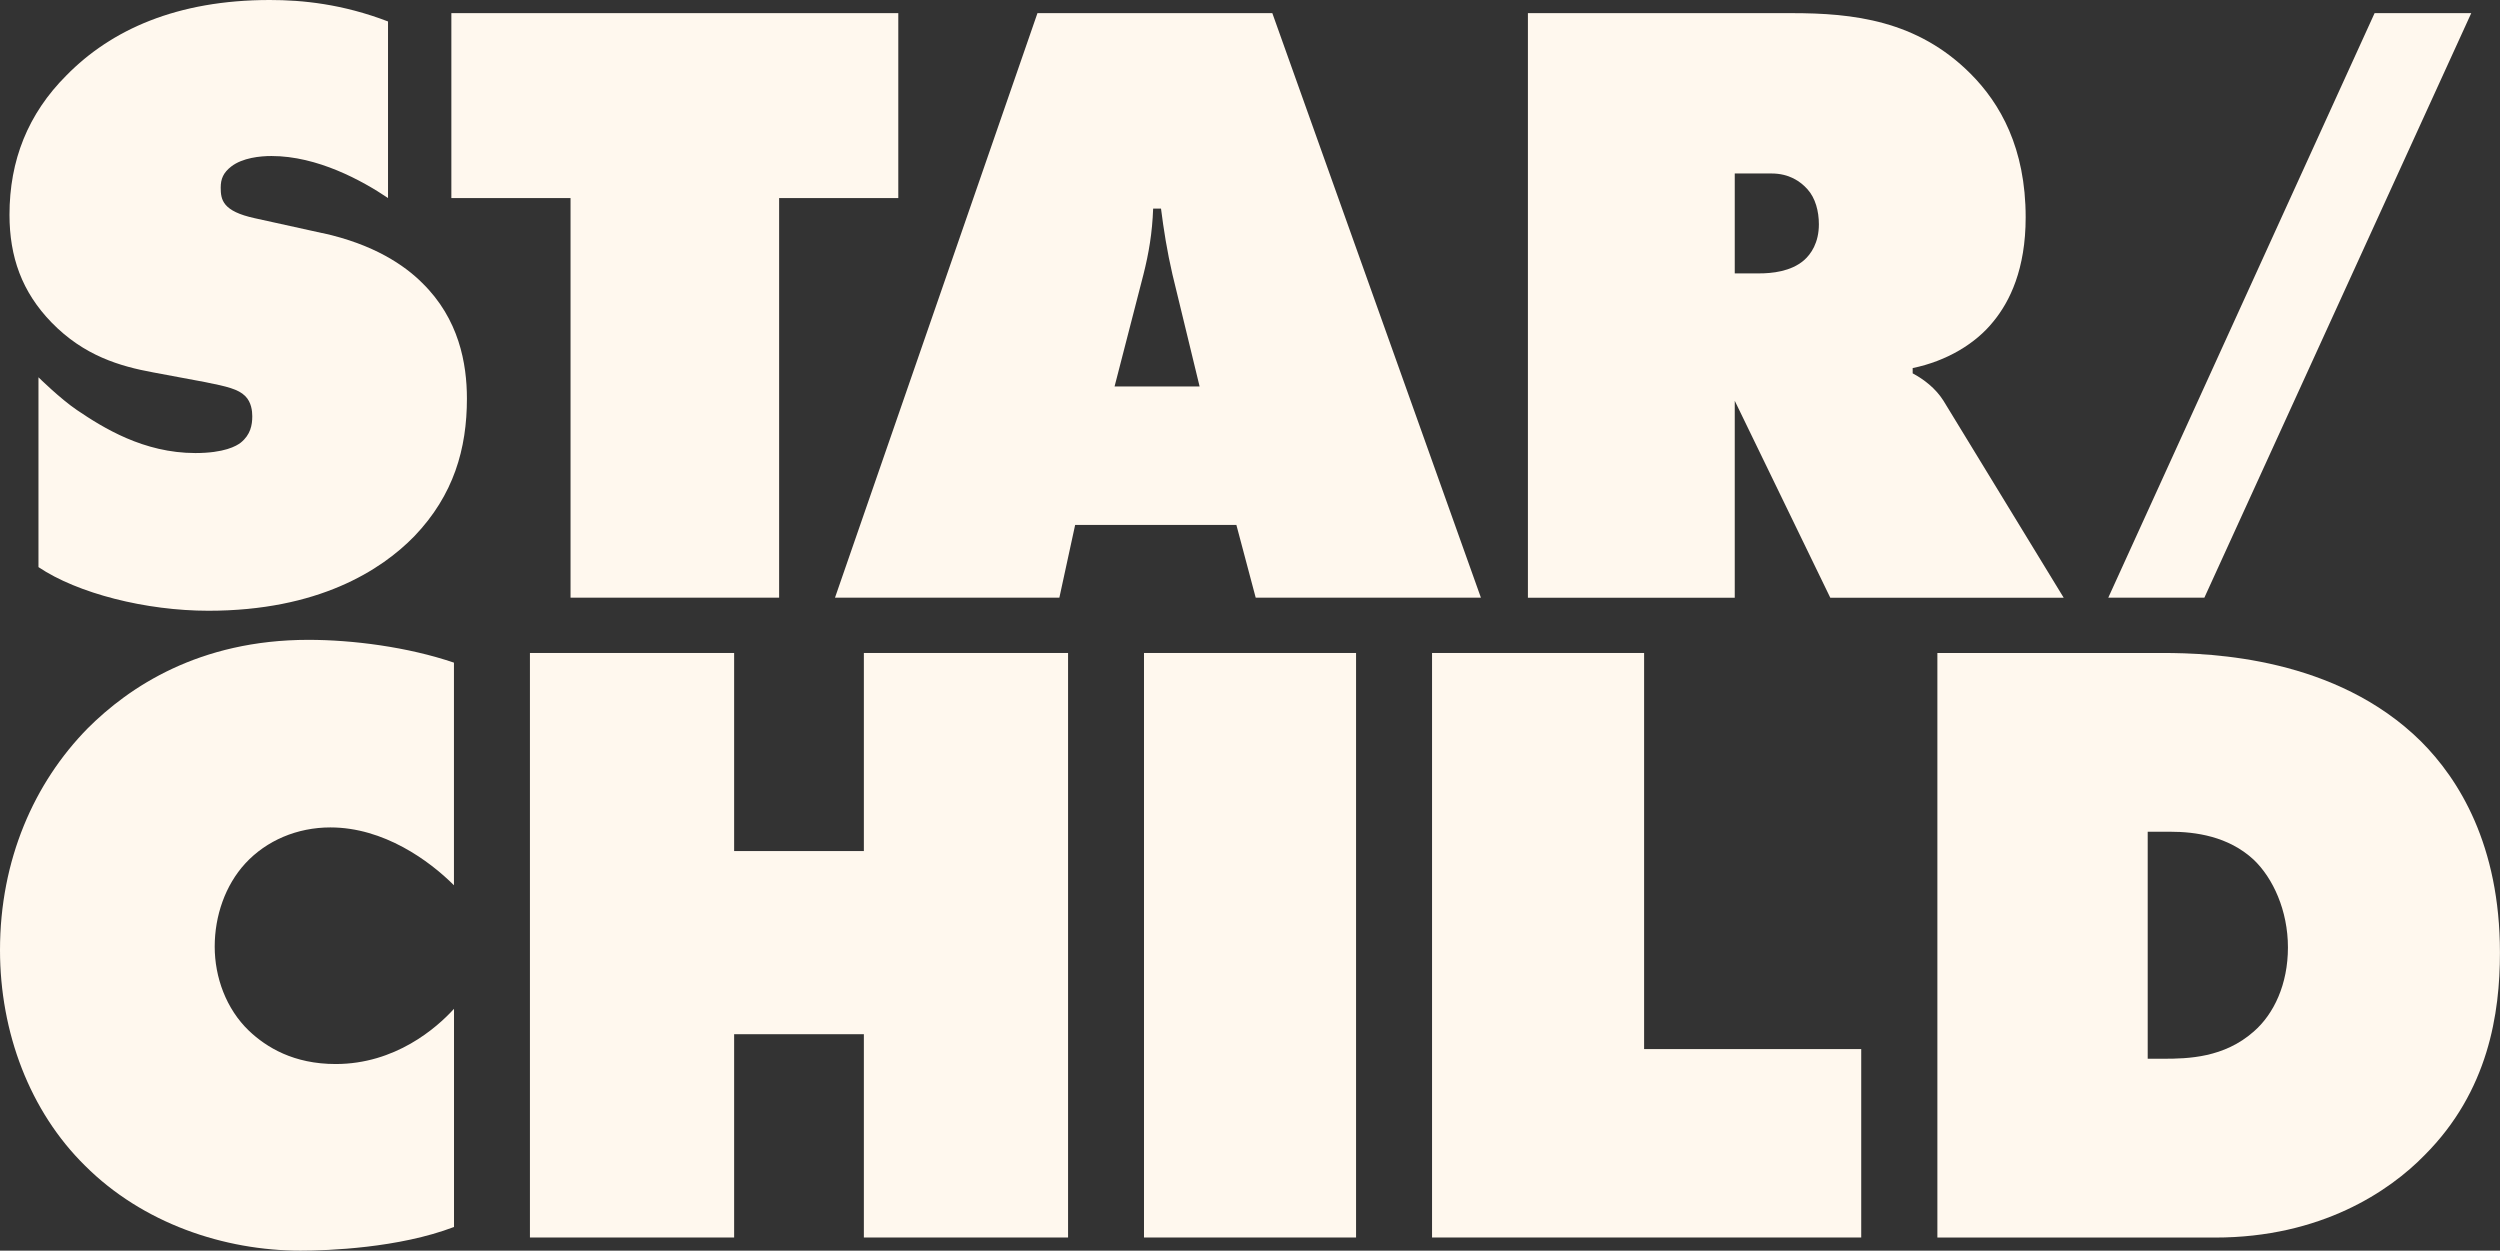
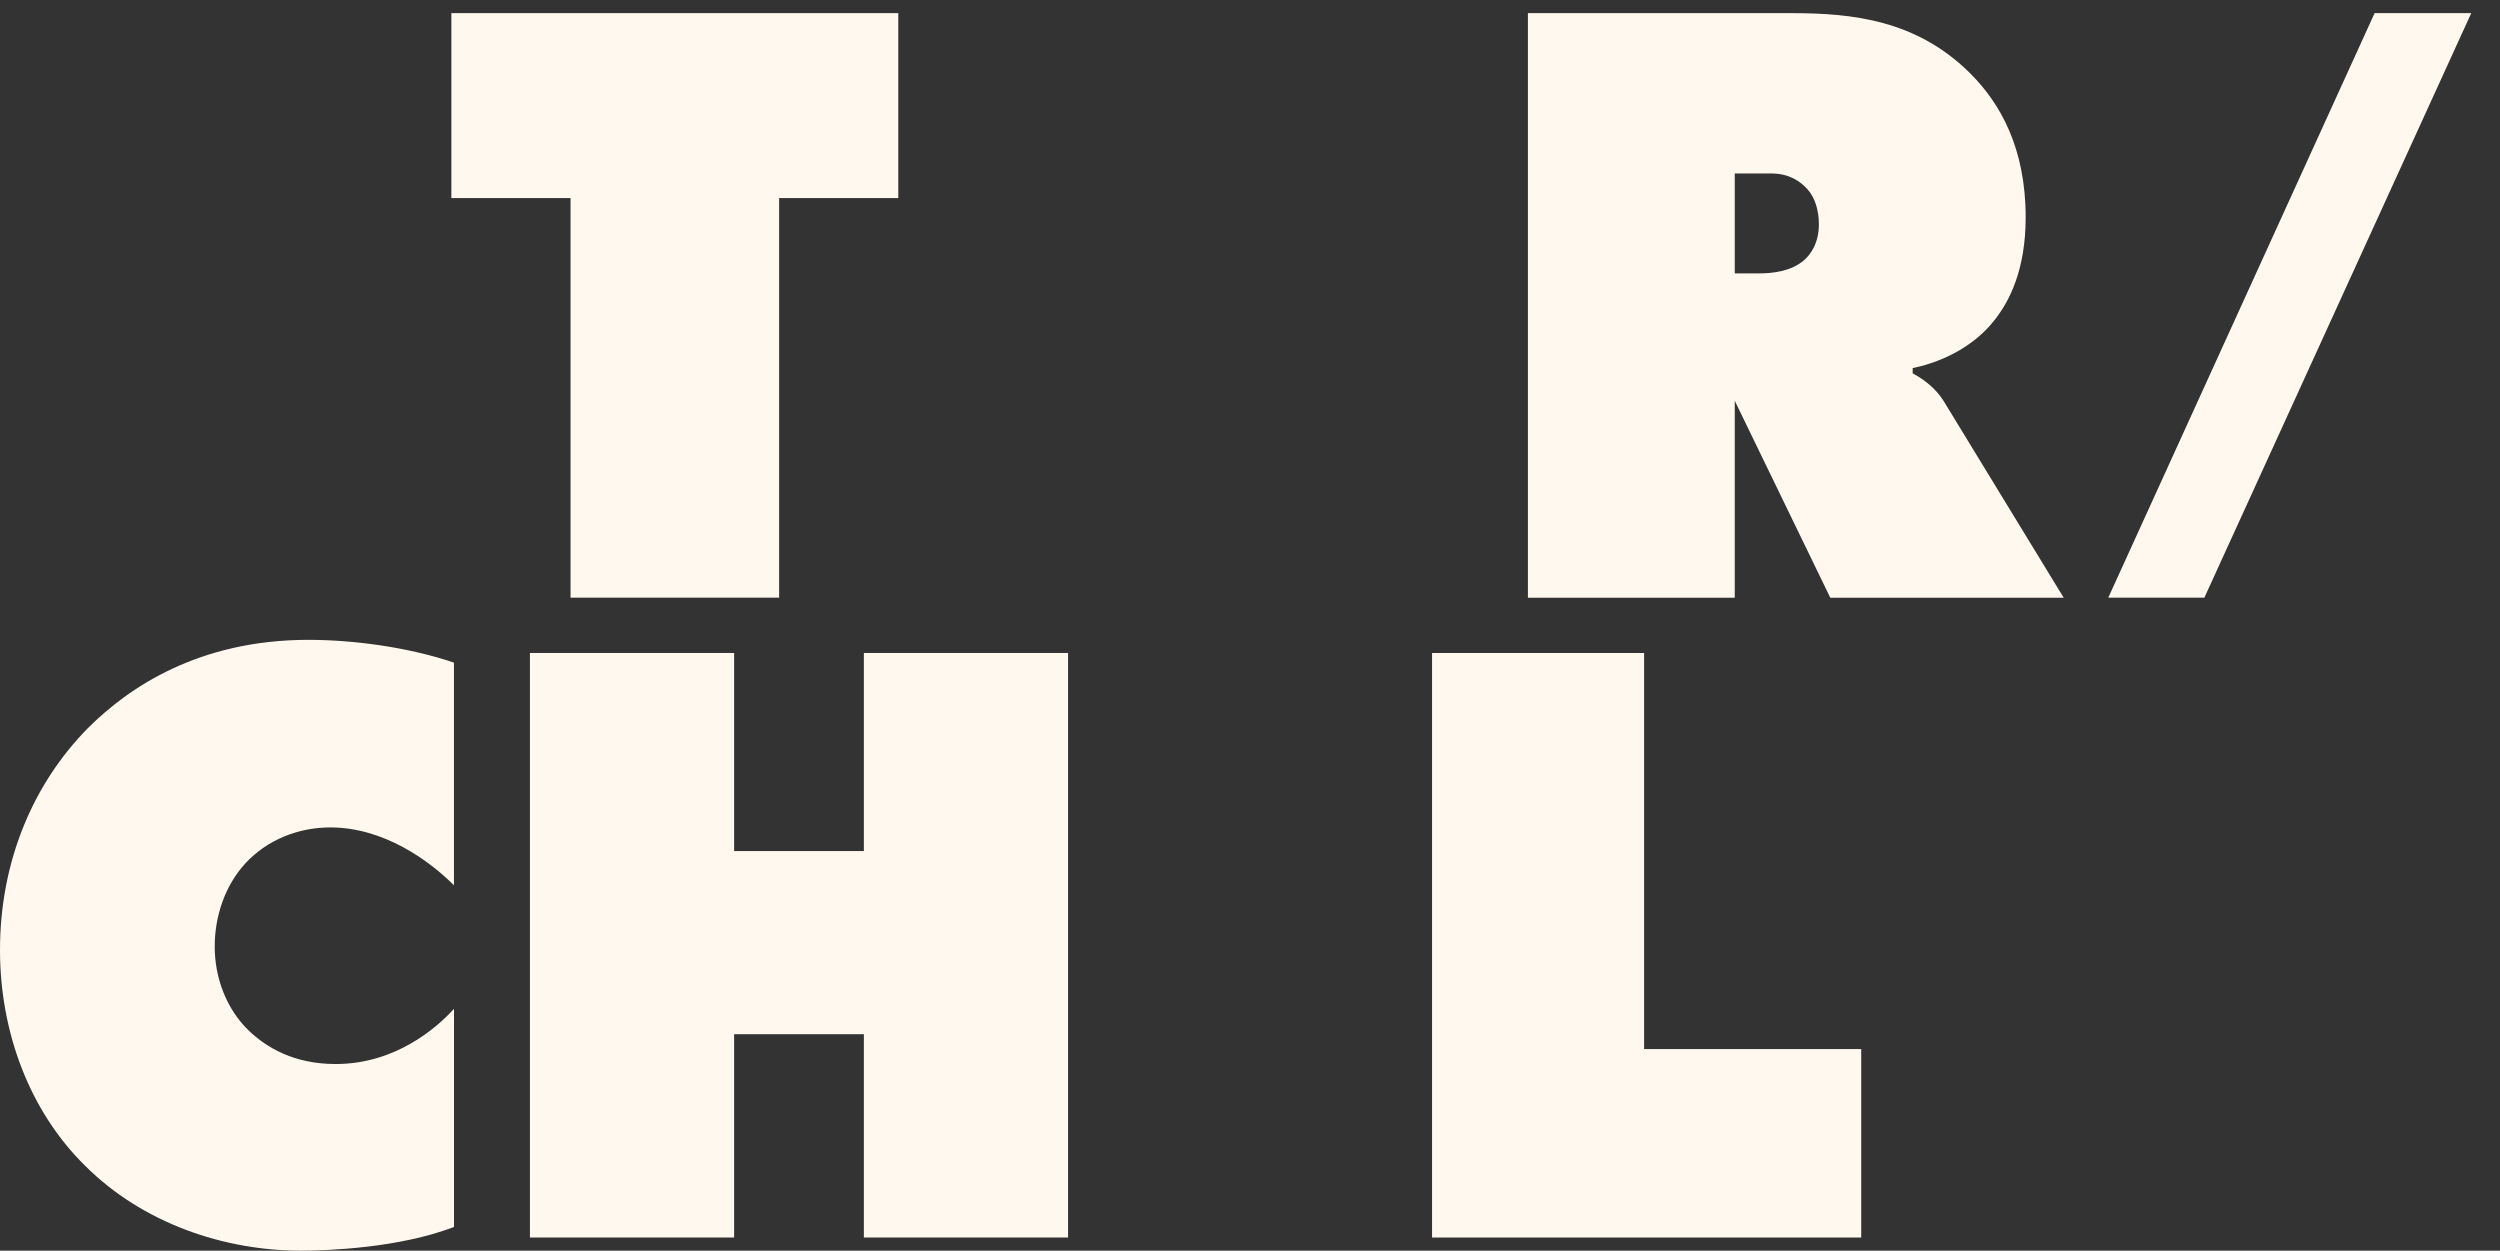
<svg xmlns="http://www.w3.org/2000/svg" viewBox="0 0 445.15 222.69" id="Layer_2">
  <rect x="0" y="0" width="445.15" height="222.69" fill="#333333" stroke="none" />
  <defs>
    <style>.cls-1{fill:#fff8ee;}</style>
  </defs>
  <g id="Layer_1-2">
    <g>
      <path d="M101.59,106.42V35.27h-21.22V2.34h79.58V35.27h-21.22V106.42h-37.14Z" class="cls-1" />
-       <path d="M191.44,93.47l-2.81,12.95h-39.95L184.73,2.34h41.82l37.14,104.08h-40.1l-3.44-12.95h-28.71Zm15.29-56.33h-1.4c-.16,4.37-.78,7.96-1.72,11.7l-5.15,19.97h15.14l-4.84-19.97c-.94-4.06-1.56-7.96-2.03-11.7Z" class="cls-1" />
      <path d="M272.06,106.42V2.34h46.97c10.92,0,22.31,1.25,31.83,10.77,5.31,5.31,9.83,13.26,9.83,25.59,0,9.21-2.81,14.98-5.77,18.57-3.12,3.9-8.27,7.02-14.35,8.27v.94c2.03,1.09,4.06,2.65,5.46,4.84l21.43,35.11h-41.56l-17.01-35.07v35.07h-36.83Zm36.83-57.74h4.37c2.18,0,5.62-.31,7.96-2.34,1.25-1.09,2.65-3.12,2.65-6.4,0-2.34-.62-4.68-2.03-6.24-1.25-1.41-3.28-2.81-6.4-2.81h-6.55v17.79Z" class="cls-1" />
      <path d="M422.82,2.34h17.21l-47.52,104.08h-17.11L422.82,2.34Z" class="cls-1" />
      <path d="M80.83,218.48c-9.83,3.75-22.47,4.21-27.31,4.21-13.58,0-28.09-4.84-38.39-15.14C5.31,197.88,0,183.84,0,169.17c0-16.07,6.09-29.8,15.61-39.48,7.33-7.33,19.82-15.76,39.32-15.76,7.8,0,17.64,1.25,25.9,4.06v39.64c-4.37-4.37-12.48-10.3-22-10.3-5.93,0-11.39,2.34-15.14,6.4-3.59,3.9-5.46,9.36-5.46,14.82s2.03,11.08,6.09,14.98c3.12,2.96,7.96,5.93,15.45,5.93,10.61,0,17.95-6.4,21.07-9.83v38.86Z" class="cls-1" />
      <path d="M94.36,220.35V116.27h36.36v35.27h23.1v-35.27h36.36v104.08h-36.36v-36.2h-23.1v36.2h-36.36Z" class="cls-1" />
-       <path d="M203.7,220.35V116.27h37.76v104.08h-37.76Z" class="cls-1" />
-       <path d="M254.99,220.35V116.27h37.76v70.53h38.66v33.55h-76.42Z" class="cls-1" />
-       <path d="M344.97,220.35V116.27h40.1c8.74,0,30.9,.78,46.03,15.76,6.71,6.71,14.04,18.41,14.04,37.61,0,10.77-2.03,24.65-13.42,36.05-6.24,6.4-18.41,14.67-37.3,14.67h-49.47Zm37.45-31.83h2.81c4.37,0,10.77-.16,16.07-4.84,3.59-3.12,6.09-8.42,6.09-14.98s-2.65-12.33-6.09-15.61c-4.52-4.21-10.45-4.99-14.82-4.99h-4.06v40.42Z" class="cls-1" />
-       <path d="M57.4,41.51l-12.01-2.65c-5.77-1.25-6.09-3.28-6.09-5.46,0-1.56,.47-2.65,1.87-3.75,2.03-1.56,5.15-1.87,7.18-1.87,8.16,0,16.13,4.37,20.74,7.48V3.82C60.97,.71,53.88,0,48.04,0,31.5,0,19.79,5.31,11.83,13.42,4.97,20.28,1.69,28.56,1.69,38.23c0,7.49,2.19,13.73,7.49,19.19,5.77,5.93,12.17,7.8,18.1,8.89l9.21,1.72c3.9,.78,5.93,1.25,7.18,2.5,1.09,1.09,1.25,2.65,1.25,3.59,0,1.56-.31,3.28-2.03,4.68-.78,.62-2.96,1.87-8.11,1.87-9.21,0-16.43-4.51-21.07-7.65-3-2.03-6.86-5.84-6.86-5.84v33.8c6.98,4.69,19.13,7.77,30.26,7.77,19.51,0,30.74-7.18,36.67-13.27,7.02-7.33,9.36-15.6,9.36-24.5,0-6.24-1.41-14.2-7.96-20.6-3.12-3.12-8.58-6.87-17.79-8.89Z" class="cls-1" />
+       <path d="M254.99,220.35V116.27h37.76v70.53h38.66v33.55Z" class="cls-1" />
    </g>
  </g>
</svg>